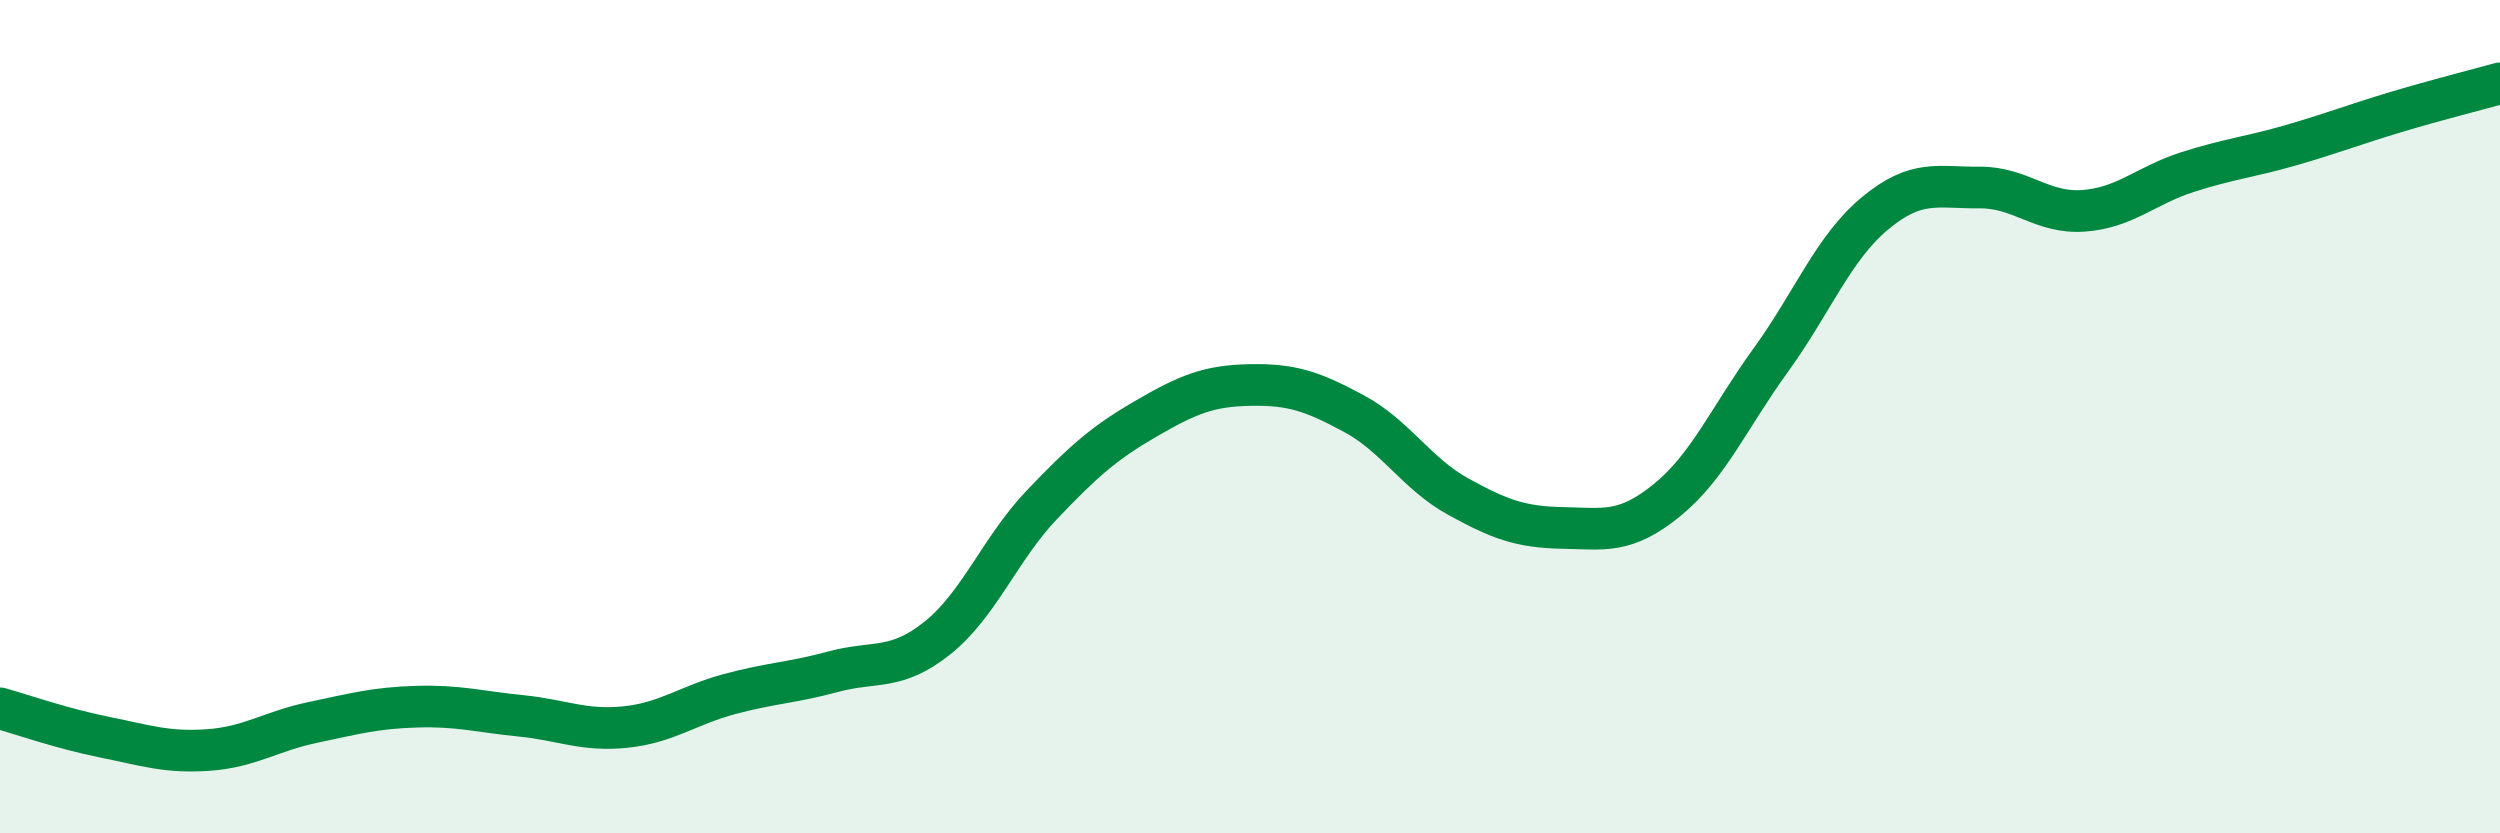
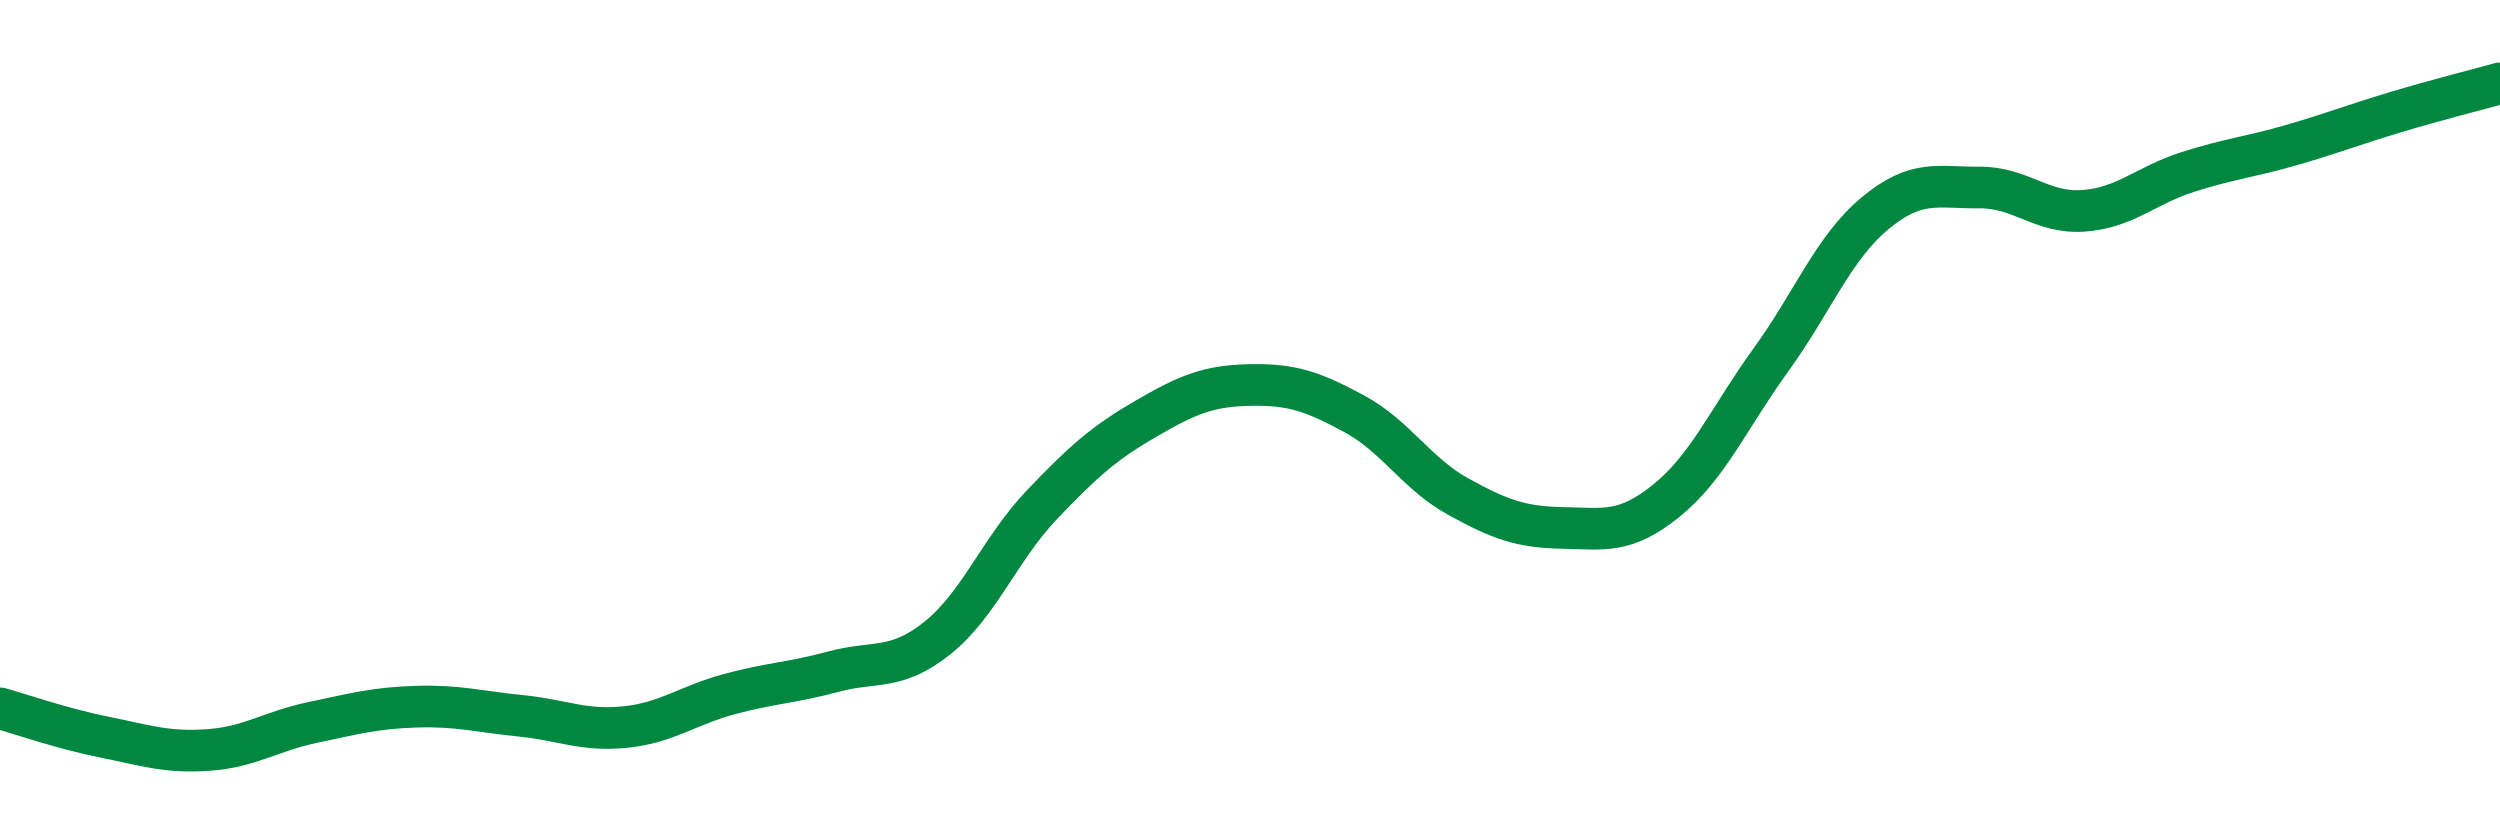
<svg xmlns="http://www.w3.org/2000/svg" width="60" height="20" viewBox="0 0 60 20">
-   <path d="M 0,17 C 0.5,17.14 1.5,17.49 2.5,17.69 C 3.5,17.89 4,18.07 5,18 C 6,17.93 6.5,17.55 7.5,17.34 C 8.5,17.13 9,16.99 10,16.96 C 11,16.93 11.5,17.08 12.5,17.18 C 13.5,17.28 14,17.55 15,17.45 C 16,17.35 16.5,16.93 17.5,16.66 C 18.5,16.39 19,16.39 20,16.12 C 21,15.85 21.5,16.11 22.5,15.31 C 23.5,14.51 24,13.17 25,12.12 C 26,11.07 26.5,10.63 27.5,10.05 C 28.5,9.47 29,9.26 30,9.24 C 31,9.22 31.5,9.39 32.5,9.93 C 33.5,10.47 34,11.37 35,11.92 C 36,12.47 36.5,12.65 37.5,12.67 C 38.5,12.69 39,12.82 40,12.01 C 41,11.2 41.5,10.02 42.5,8.64 C 43.5,7.26 44,5.95 45,5.12 C 46,4.29 46.5,4.51 47.5,4.5 C 48.5,4.49 49,5.13 50,5.06 C 51,4.99 51.5,4.45 52.5,4.13 C 53.5,3.81 54,3.77 55,3.48 C 56,3.19 56.5,2.99 57.5,2.69 C 58.5,2.39 59.5,2.14 60,2L60 20L0 20Z" fill="#008740" opacity="0.1" stroke-linecap="round" stroke-linejoin="round" />
  <path d="M 0,17 C 0.5,17.14 1.5,17.49 2.5,17.69 C 3.5,17.89 4,18.07 5,18 C 6,17.93 6.5,17.55 7.5,17.34 C 8.5,17.13 9,16.99 10,16.96 C 11,16.93 11.5,17.08 12.5,17.18 C 13.5,17.28 14,17.55 15,17.45 C 16,17.35 16.5,16.93 17.5,16.66 C 18.5,16.39 19,16.39 20,16.12 C 21,15.85 21.5,16.11 22.5,15.31 C 23.5,14.51 24,13.17 25,12.12 C 26,11.07 26.5,10.63 27.5,10.05 C 28.5,9.47 29,9.26 30,9.24 C 31,9.22 31.5,9.39 32.5,9.93 C 33.5,10.47 34,11.37 35,11.92 C 36,12.47 36.5,12.65 37.5,12.67 C 38.5,12.69 39,12.82 40,12.01 C 41,11.2 41.5,10.02 42.5,8.64 C 43.5,7.26 44,5.95 45,5.12 C 46,4.29 46.5,4.51 47.5,4.5 C 48.5,4.49 49,5.13 50,5.06 C 51,4.99 51.5,4.45 52.5,4.13 C 53.5,3.81 54,3.77 55,3.48 C 56,3.19 56.5,2.99 57.5,2.69 C 58.5,2.39 59.5,2.14 60,2" stroke="#008740" stroke-width="1" fill="none" stroke-linecap="round" stroke-linejoin="round" />
</svg>